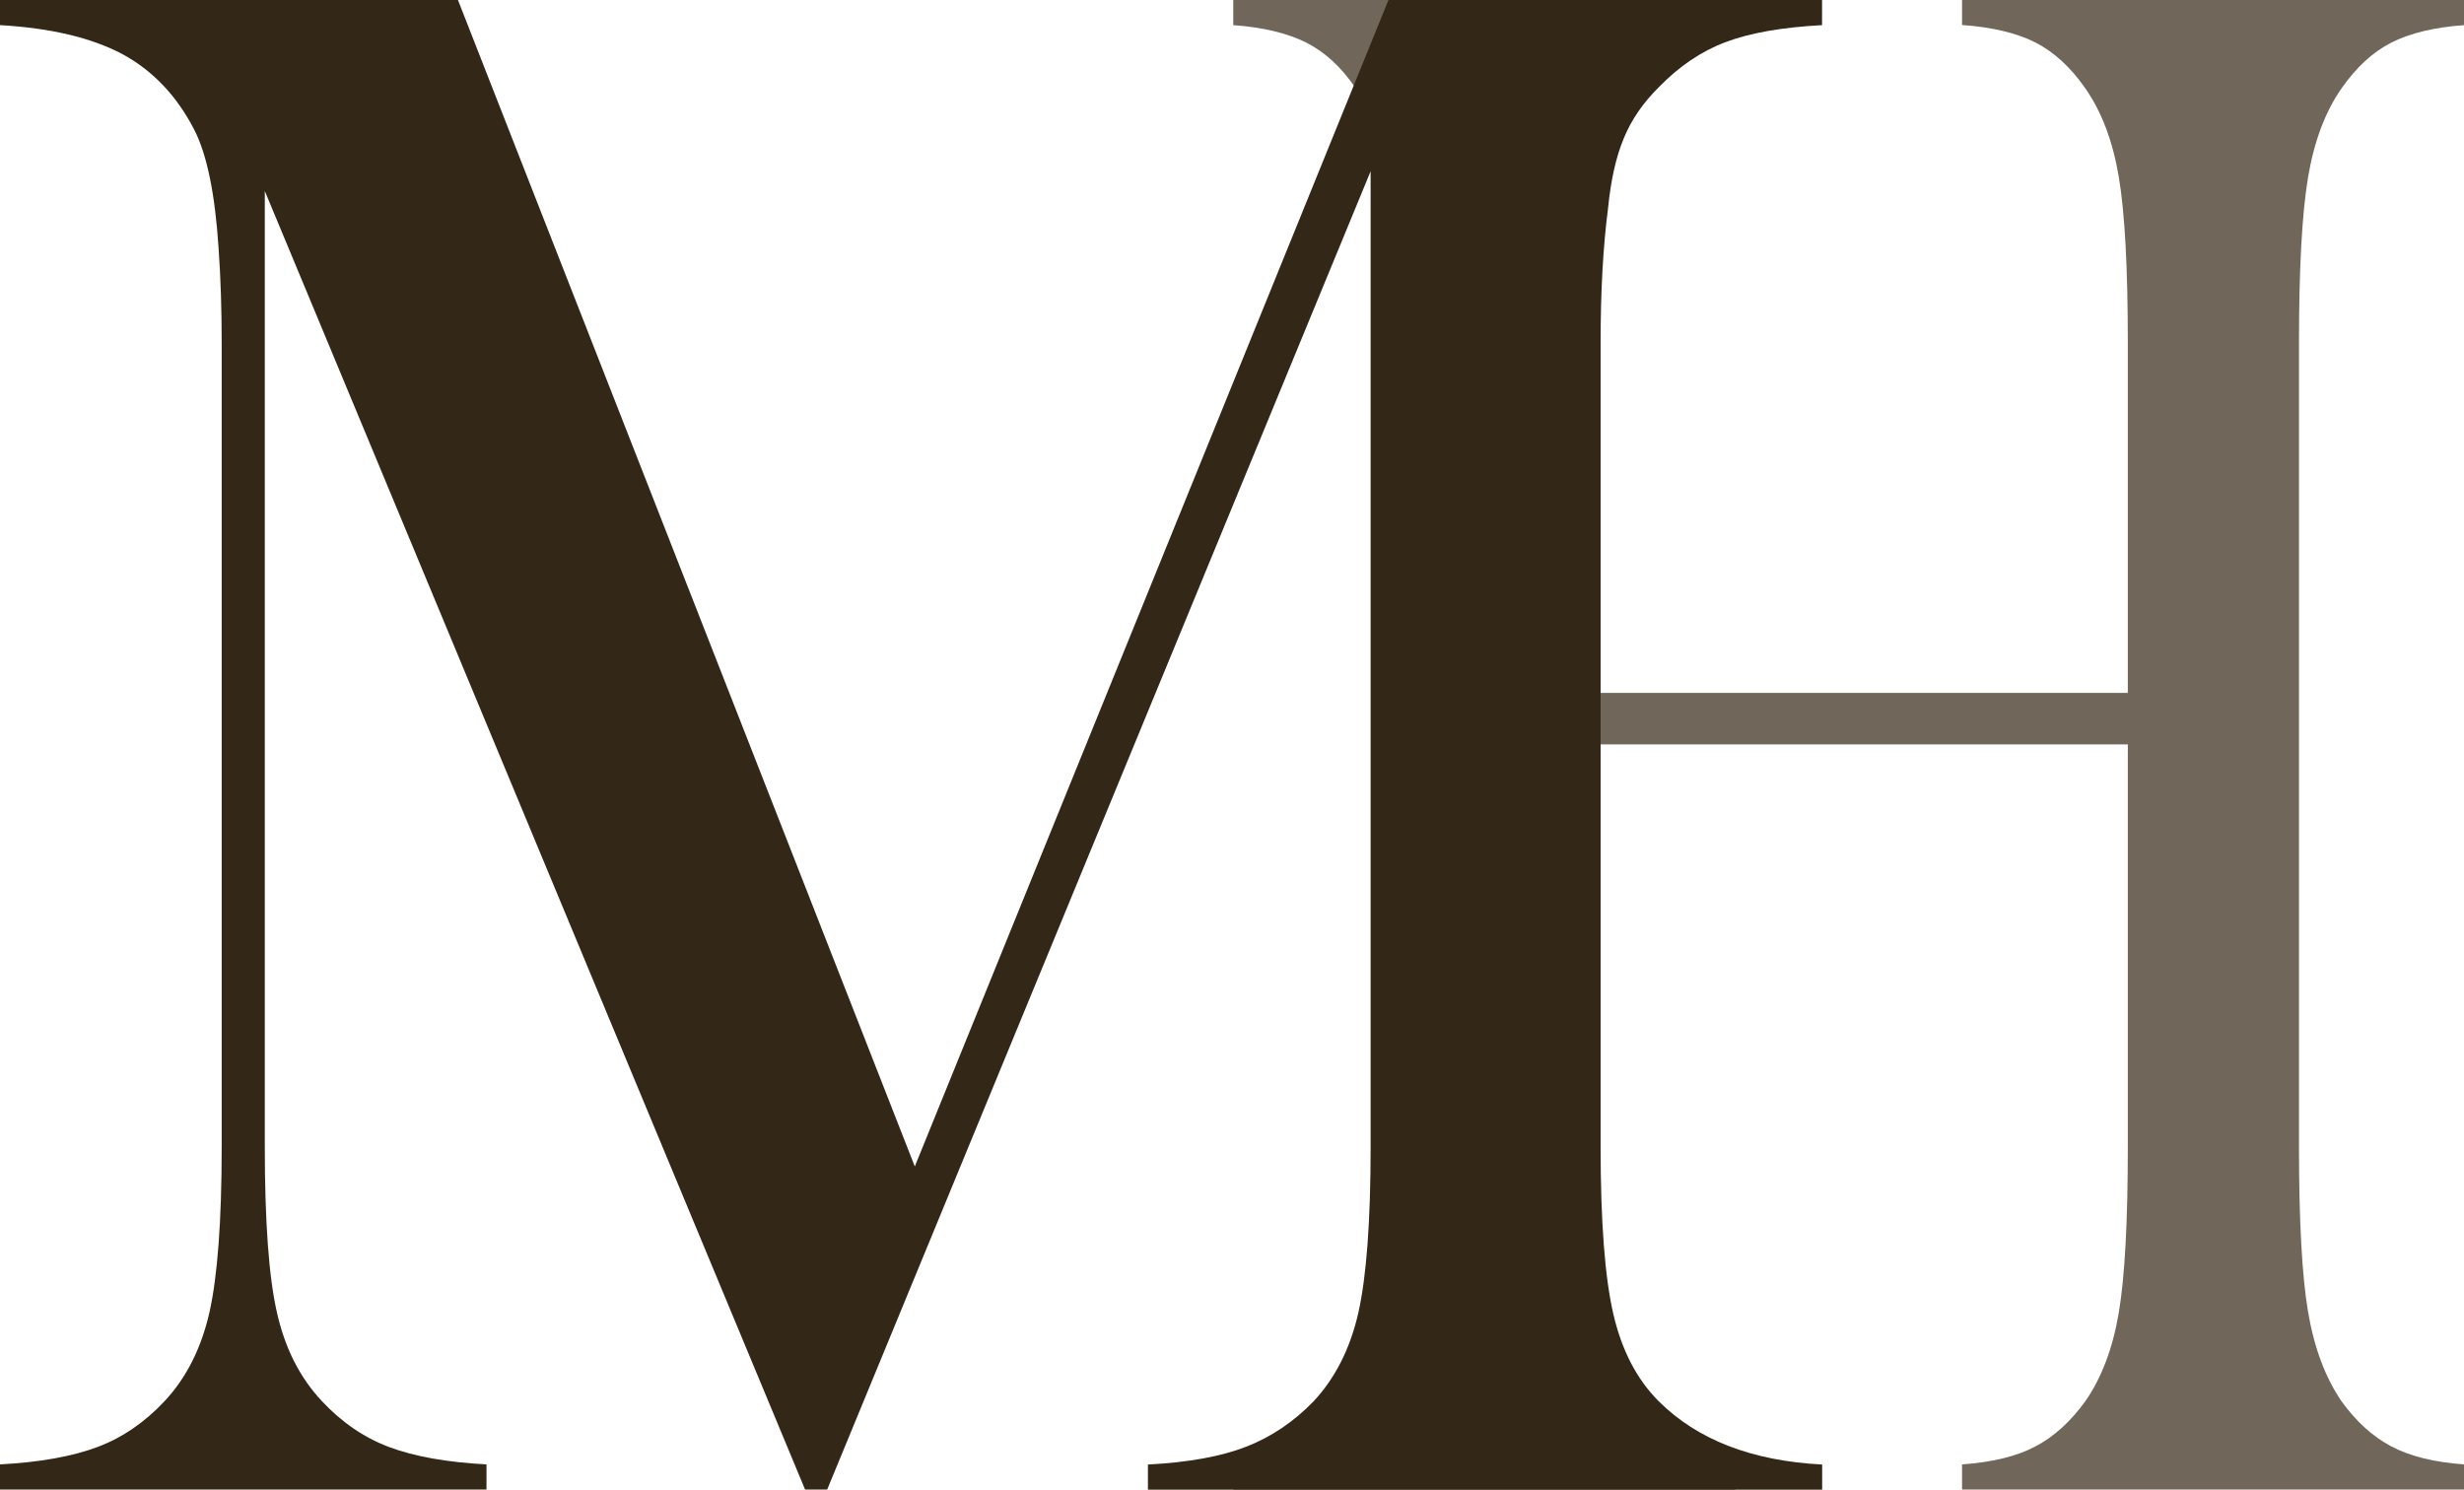
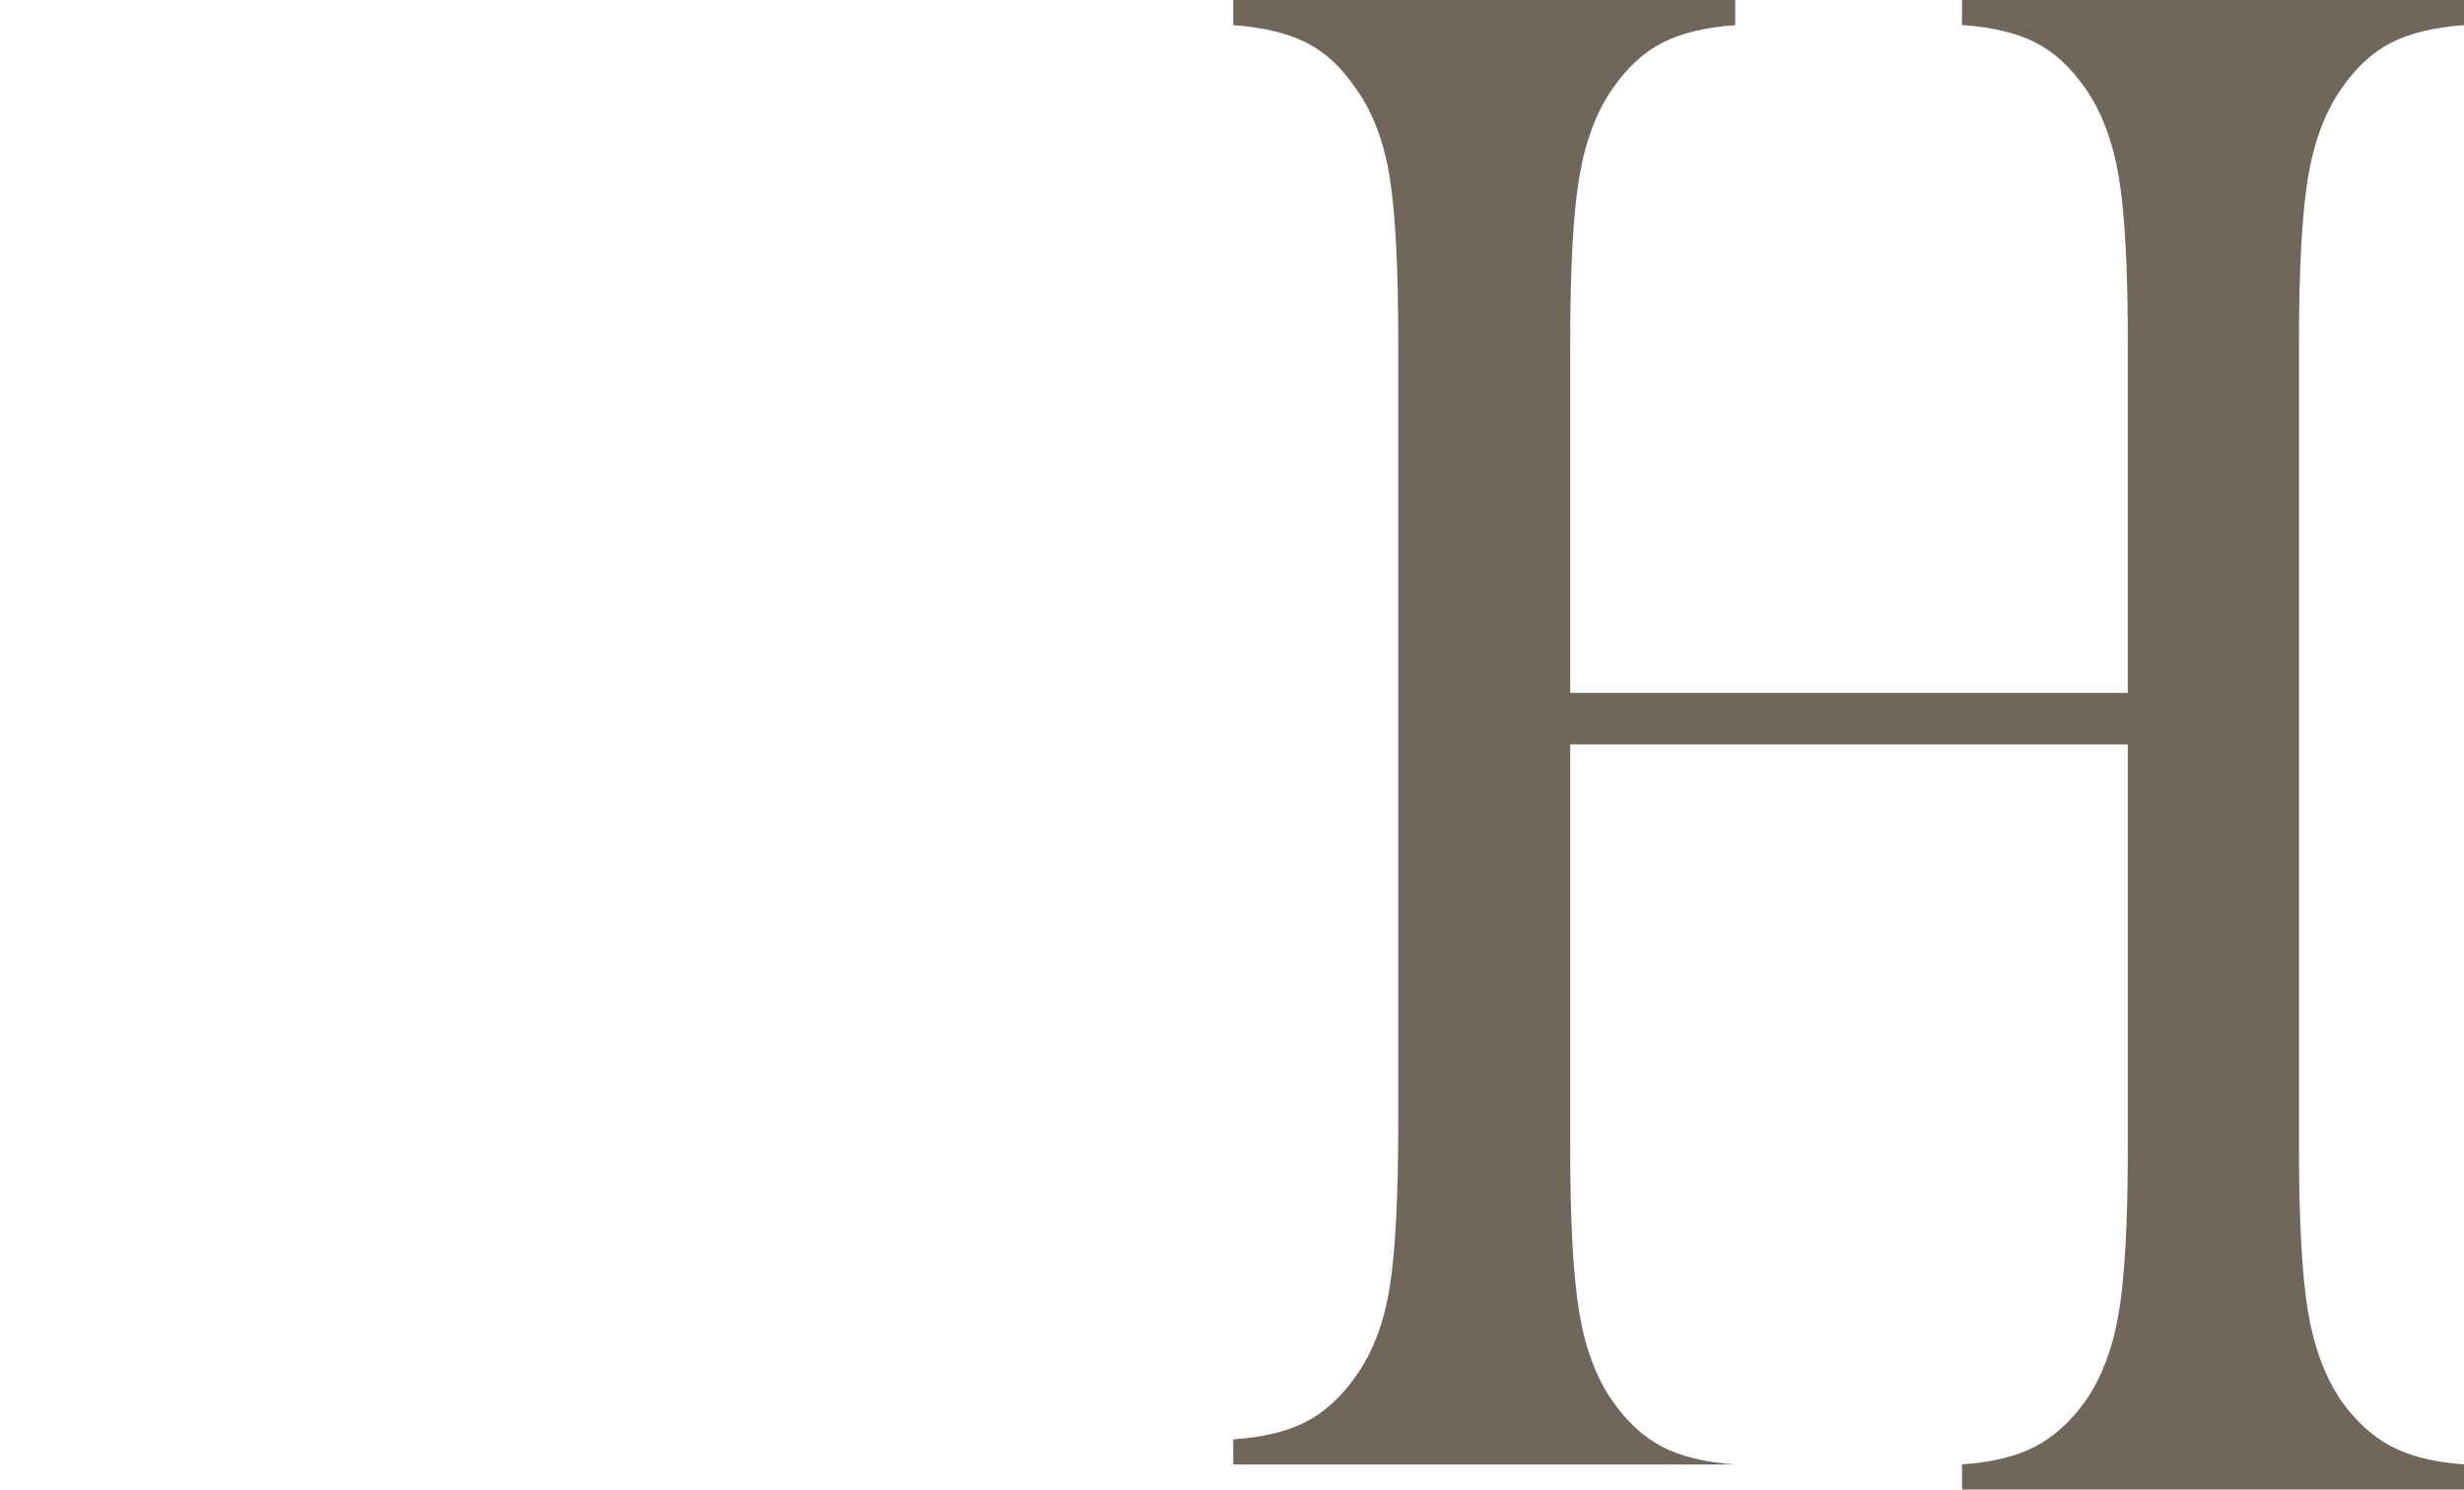
<svg xmlns="http://www.w3.org/2000/svg" id="Ebene_1" viewBox="0 0 196.06 118.54">
  <defs>
    <style>
      .cls-1 {
        fill: #332717;
      }

      .cls-2 {
        fill: #706659;
      }
    </style>
  </defs>
-   <path class="cls-2" d="M124.94,55.14h44.37v-27.88c0-5.96-.24-10.36-.72-13.2-.48-2.84-1.37-5.18-2.66-7.03-1.17-1.68-2.49-2.89-3.97-3.65-1.48-.75-3.43-1.22-5.84-1.39V0h39.94v2c-2.37.17-4.3.64-5.78,1.39-1.48.75-2.8,1.97-3.97,3.65-1.29,1.85-2.18,4.21-2.66,7.08-.48,2.87-.72,7.25-.72,13.16v64c0,5.91.24,10.28.72,13.11.48,2.84,1.36,5.21,2.66,7.12,1.17,1.62,2.49,2.82,3.97,3.6,1.48.78,3.41,1.26,5.78,1.43v2h-39.94v-2c2.42-.17,4.36-.65,5.84-1.43,1.48-.78,2.8-1.98,3.97-3.6,1.29-1.85,2.18-4.2,2.66-7.03.48-2.84.72-7.24.72-13.2v-32.04h-44.37v32.04c0,5.91.24,10.29.72,13.16.48,2.87,1.36,5.23,2.66,7.08,1.13,1.62,2.43,2.82,3.91,3.6,1.48.78,3.43,1.26,5.84,1.43v2h-39.94v-2c2.42-.17,4.36-.65,5.84-1.43,1.48-.78,2.78-1.98,3.91-3.6,1.33-1.85,2.23-4.2,2.69-7.03.46-2.84.69-7.24.69-13.2V27.27c0-5.96-.23-10.36-.69-13.2-.46-2.84-1.35-5.18-2.69-7.03-1.13-1.68-2.44-2.89-3.94-3.65-1.5-.75-3.44-1.22-5.81-1.39V0h39.94v2c-2.37.17-4.3.64-5.78,1.39-1.48.75-2.8,1.97-3.97,3.65-1.29,1.85-2.18,4.21-2.66,7.08-.48,2.87-.72,7.25-.72,13.16v27.88Z" />
-   <path class="cls-1" d="M144.99,2c-3.19.17-5.75.62-7.68,1.35-1.93.72-3.71,1.93-5.33,3.6-1.23,1.22-2.16,2.56-2.77,4.04-.62,1.48-1.04,3.34-1.26,5.6-.39,3.01-.59,6.57-.59,10.68v64c0,5.96.34,10.39,1.01,13.29.67,2.9,1.87,5.21,3.61,6.95,3.08,3.07,7.41,4.75,13.01,5.04v2h-53.65v-2c3.25-.17,5.86-.65,7.85-1.43,1.99-.78,3.76-1.98,5.33-3.6,1.73-1.85,2.92-4.21,3.57-7.08.64-2.87.97-7.25.97-13.16V13.63l-43.24,104.91h-1.76L21.07,15.2v76.07c0,5.96.32,10.36.97,13.2.64,2.84,1.83,5.18,3.57,7.03,1.57,1.68,3.34,2.9,5.33,3.65,1.99.75,4.58,1.22,7.77,1.39v2H0v-2c3.19-.17,5.78-.64,7.77-1.39,1.99-.75,3.76-1.97,5.33-3.65,1.73-1.85,2.92-4.21,3.57-7.08.64-2.87.97-7.25.97-13.16V27.27c0-2.66-.08-5.18-.25-7.56-.28-4.28-.92-7.41-1.93-9.38-1.4-2.72-3.32-4.73-5.75-6.04C7.26,3,4.03,2.23,0,2V0h36.44l36.35,92.83L110.48,0h34.5v2Z" />
+   <path class="cls-2" d="M124.94,55.14h44.37v-27.88c0-5.96-.24-10.36-.72-13.2-.48-2.84-1.37-5.18-2.66-7.03-1.17-1.68-2.49-2.89-3.97-3.65-1.48-.75-3.43-1.22-5.84-1.39V0h39.94v2c-2.37.17-4.3.64-5.78,1.39-1.48.75-2.8,1.97-3.97,3.65-1.29,1.85-2.18,4.21-2.66,7.08-.48,2.87-.72,7.25-.72,13.16v64c0,5.91.24,10.28.72,13.11.48,2.84,1.36,5.21,2.66,7.12,1.17,1.62,2.49,2.82,3.97,3.6,1.48.78,3.41,1.26,5.78,1.43v2h-39.94v-2c2.42-.17,4.36-.65,5.84-1.43,1.48-.78,2.8-1.98,3.97-3.6,1.29-1.85,2.18-4.2,2.66-7.03.48-2.84.72-7.24.72-13.2v-32.04h-44.37v32.04c0,5.91.24,10.29.72,13.16.48,2.87,1.36,5.23,2.66,7.08,1.13,1.62,2.43,2.82,3.91,3.6,1.48.78,3.43,1.26,5.84,1.43h-39.94v-2c2.42-.17,4.36-.65,5.84-1.43,1.48-.78,2.78-1.98,3.91-3.6,1.33-1.85,2.23-4.2,2.69-7.03.46-2.84.69-7.24.69-13.2V27.27c0-5.96-.23-10.36-.69-13.2-.46-2.84-1.35-5.18-2.69-7.03-1.13-1.68-2.44-2.89-3.94-3.65-1.5-.75-3.44-1.22-5.81-1.39V0h39.94v2c-2.37.17-4.3.64-5.78,1.39-1.48.75-2.8,1.97-3.97,3.65-1.29,1.85-2.18,4.21-2.66,7.08-.48,2.87-.72,7.25-.72,13.16v27.88Z" />
</svg>